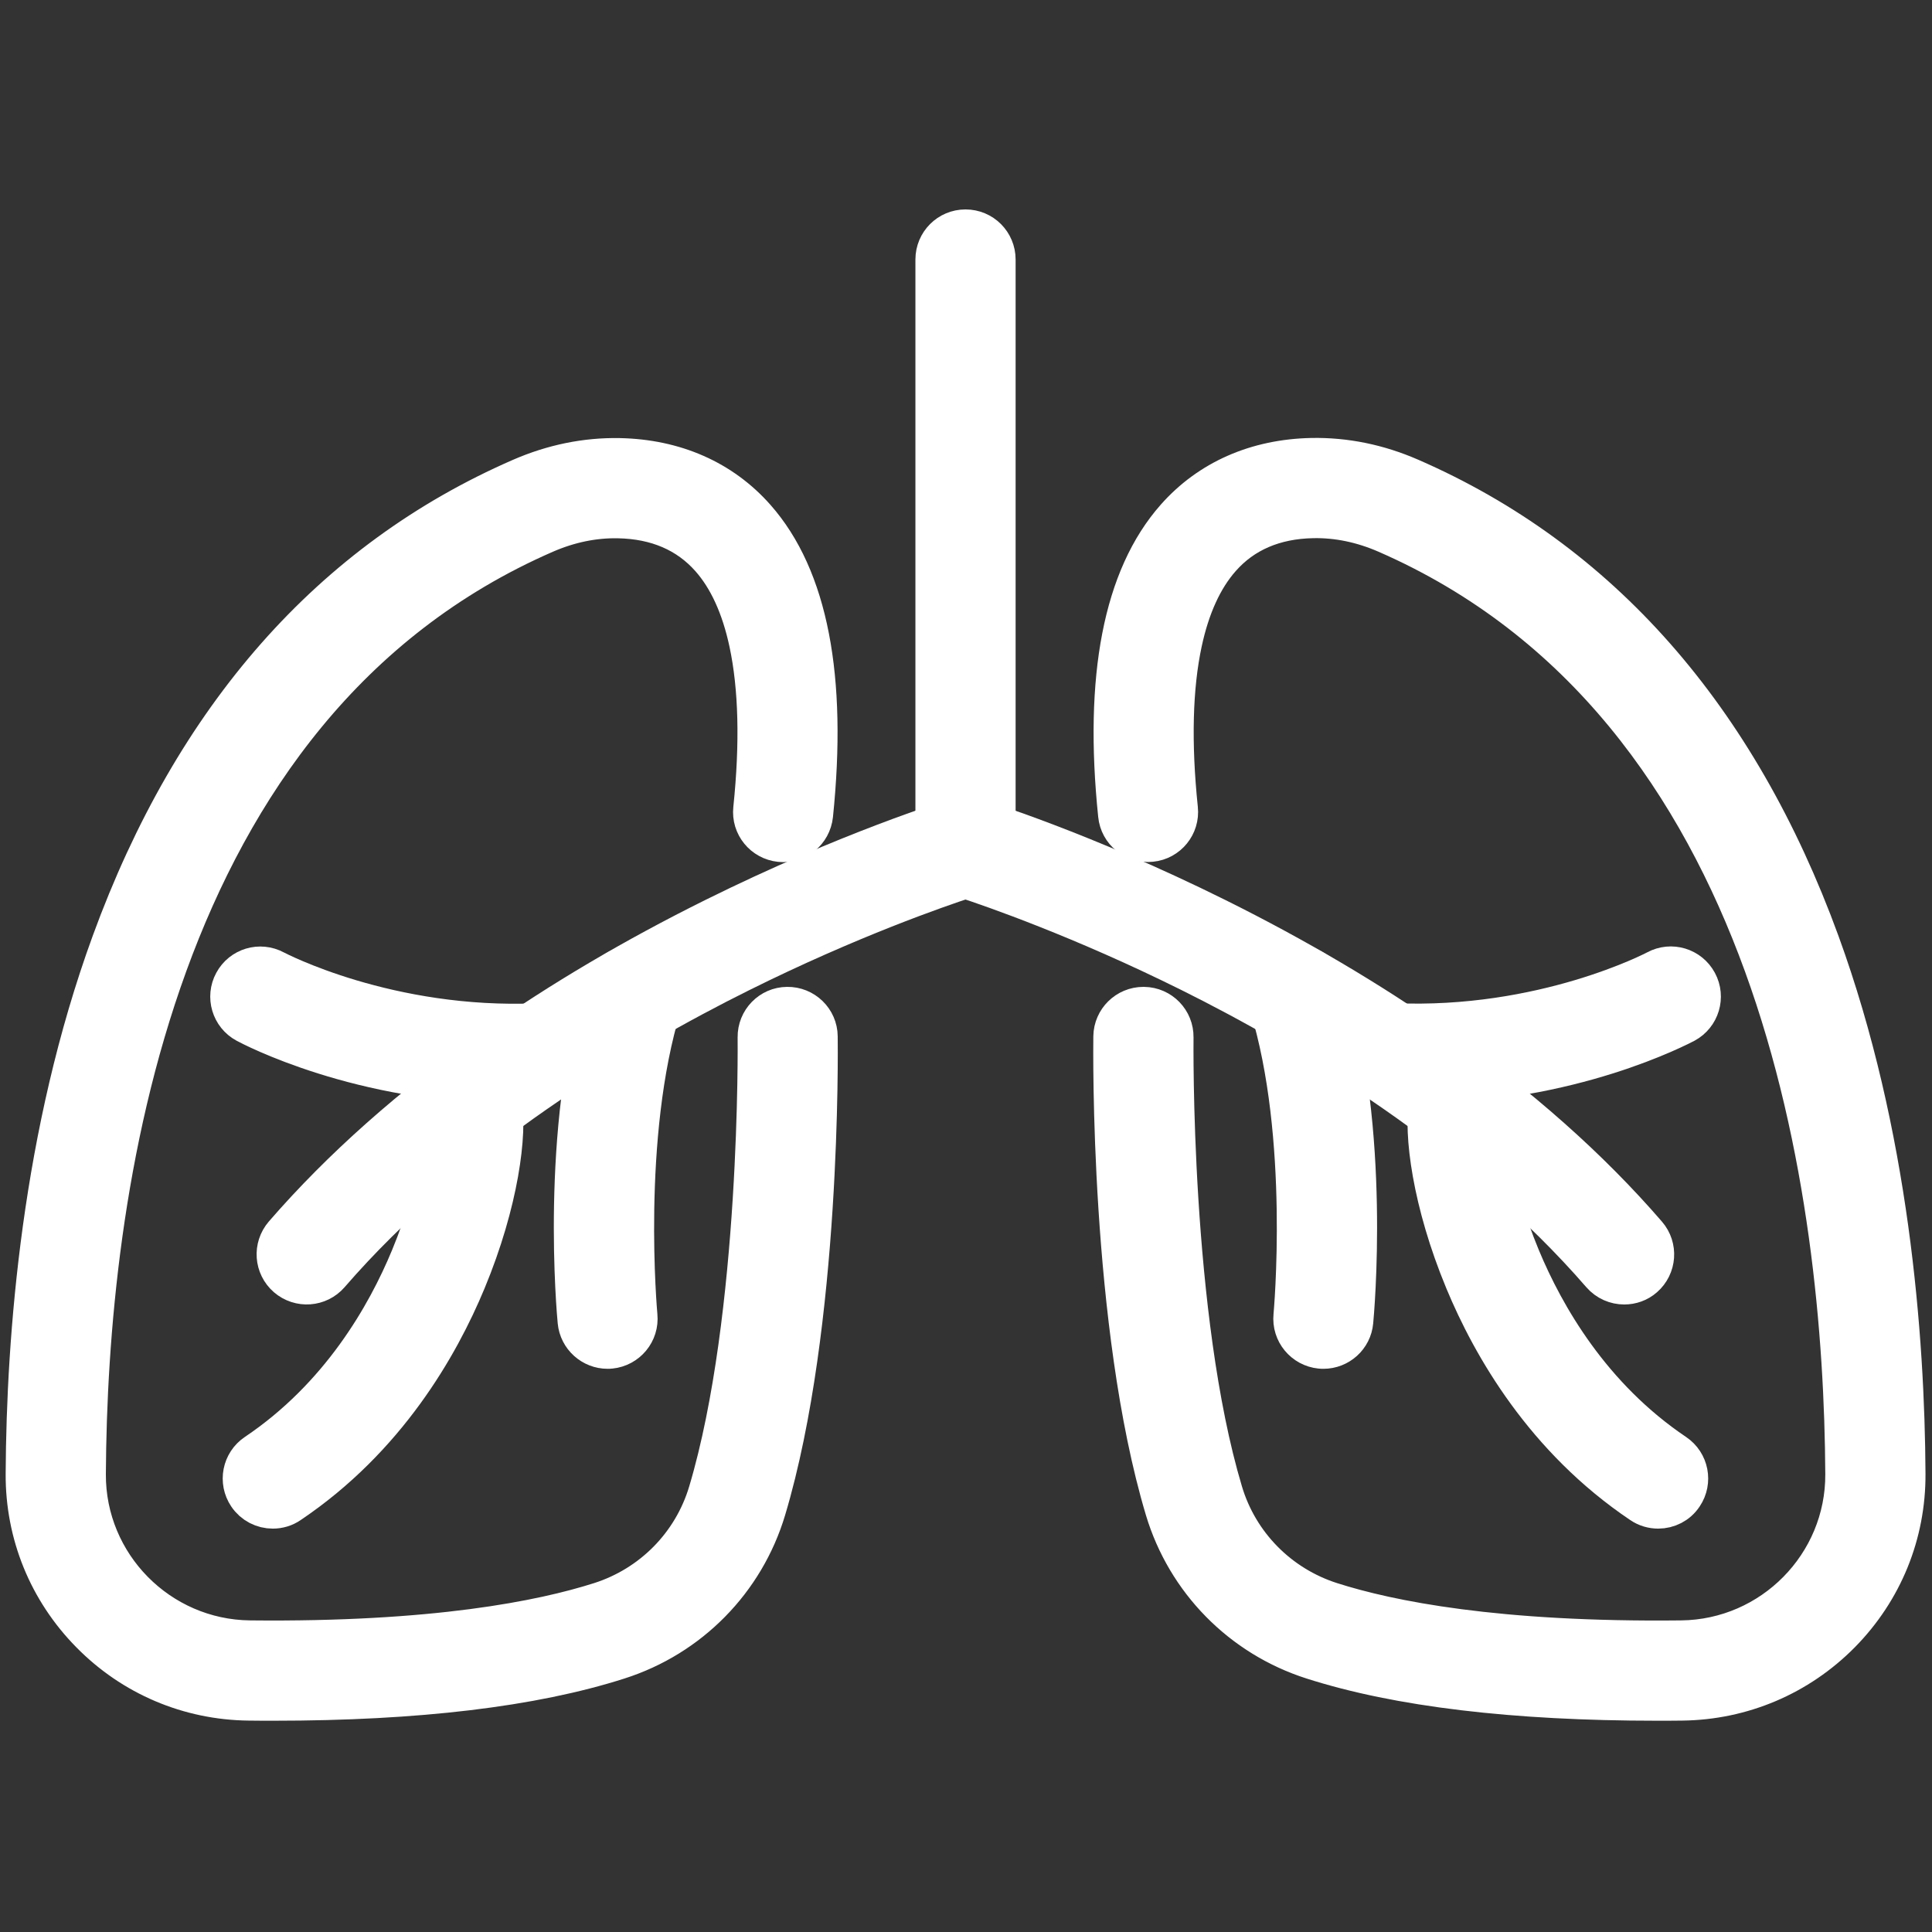
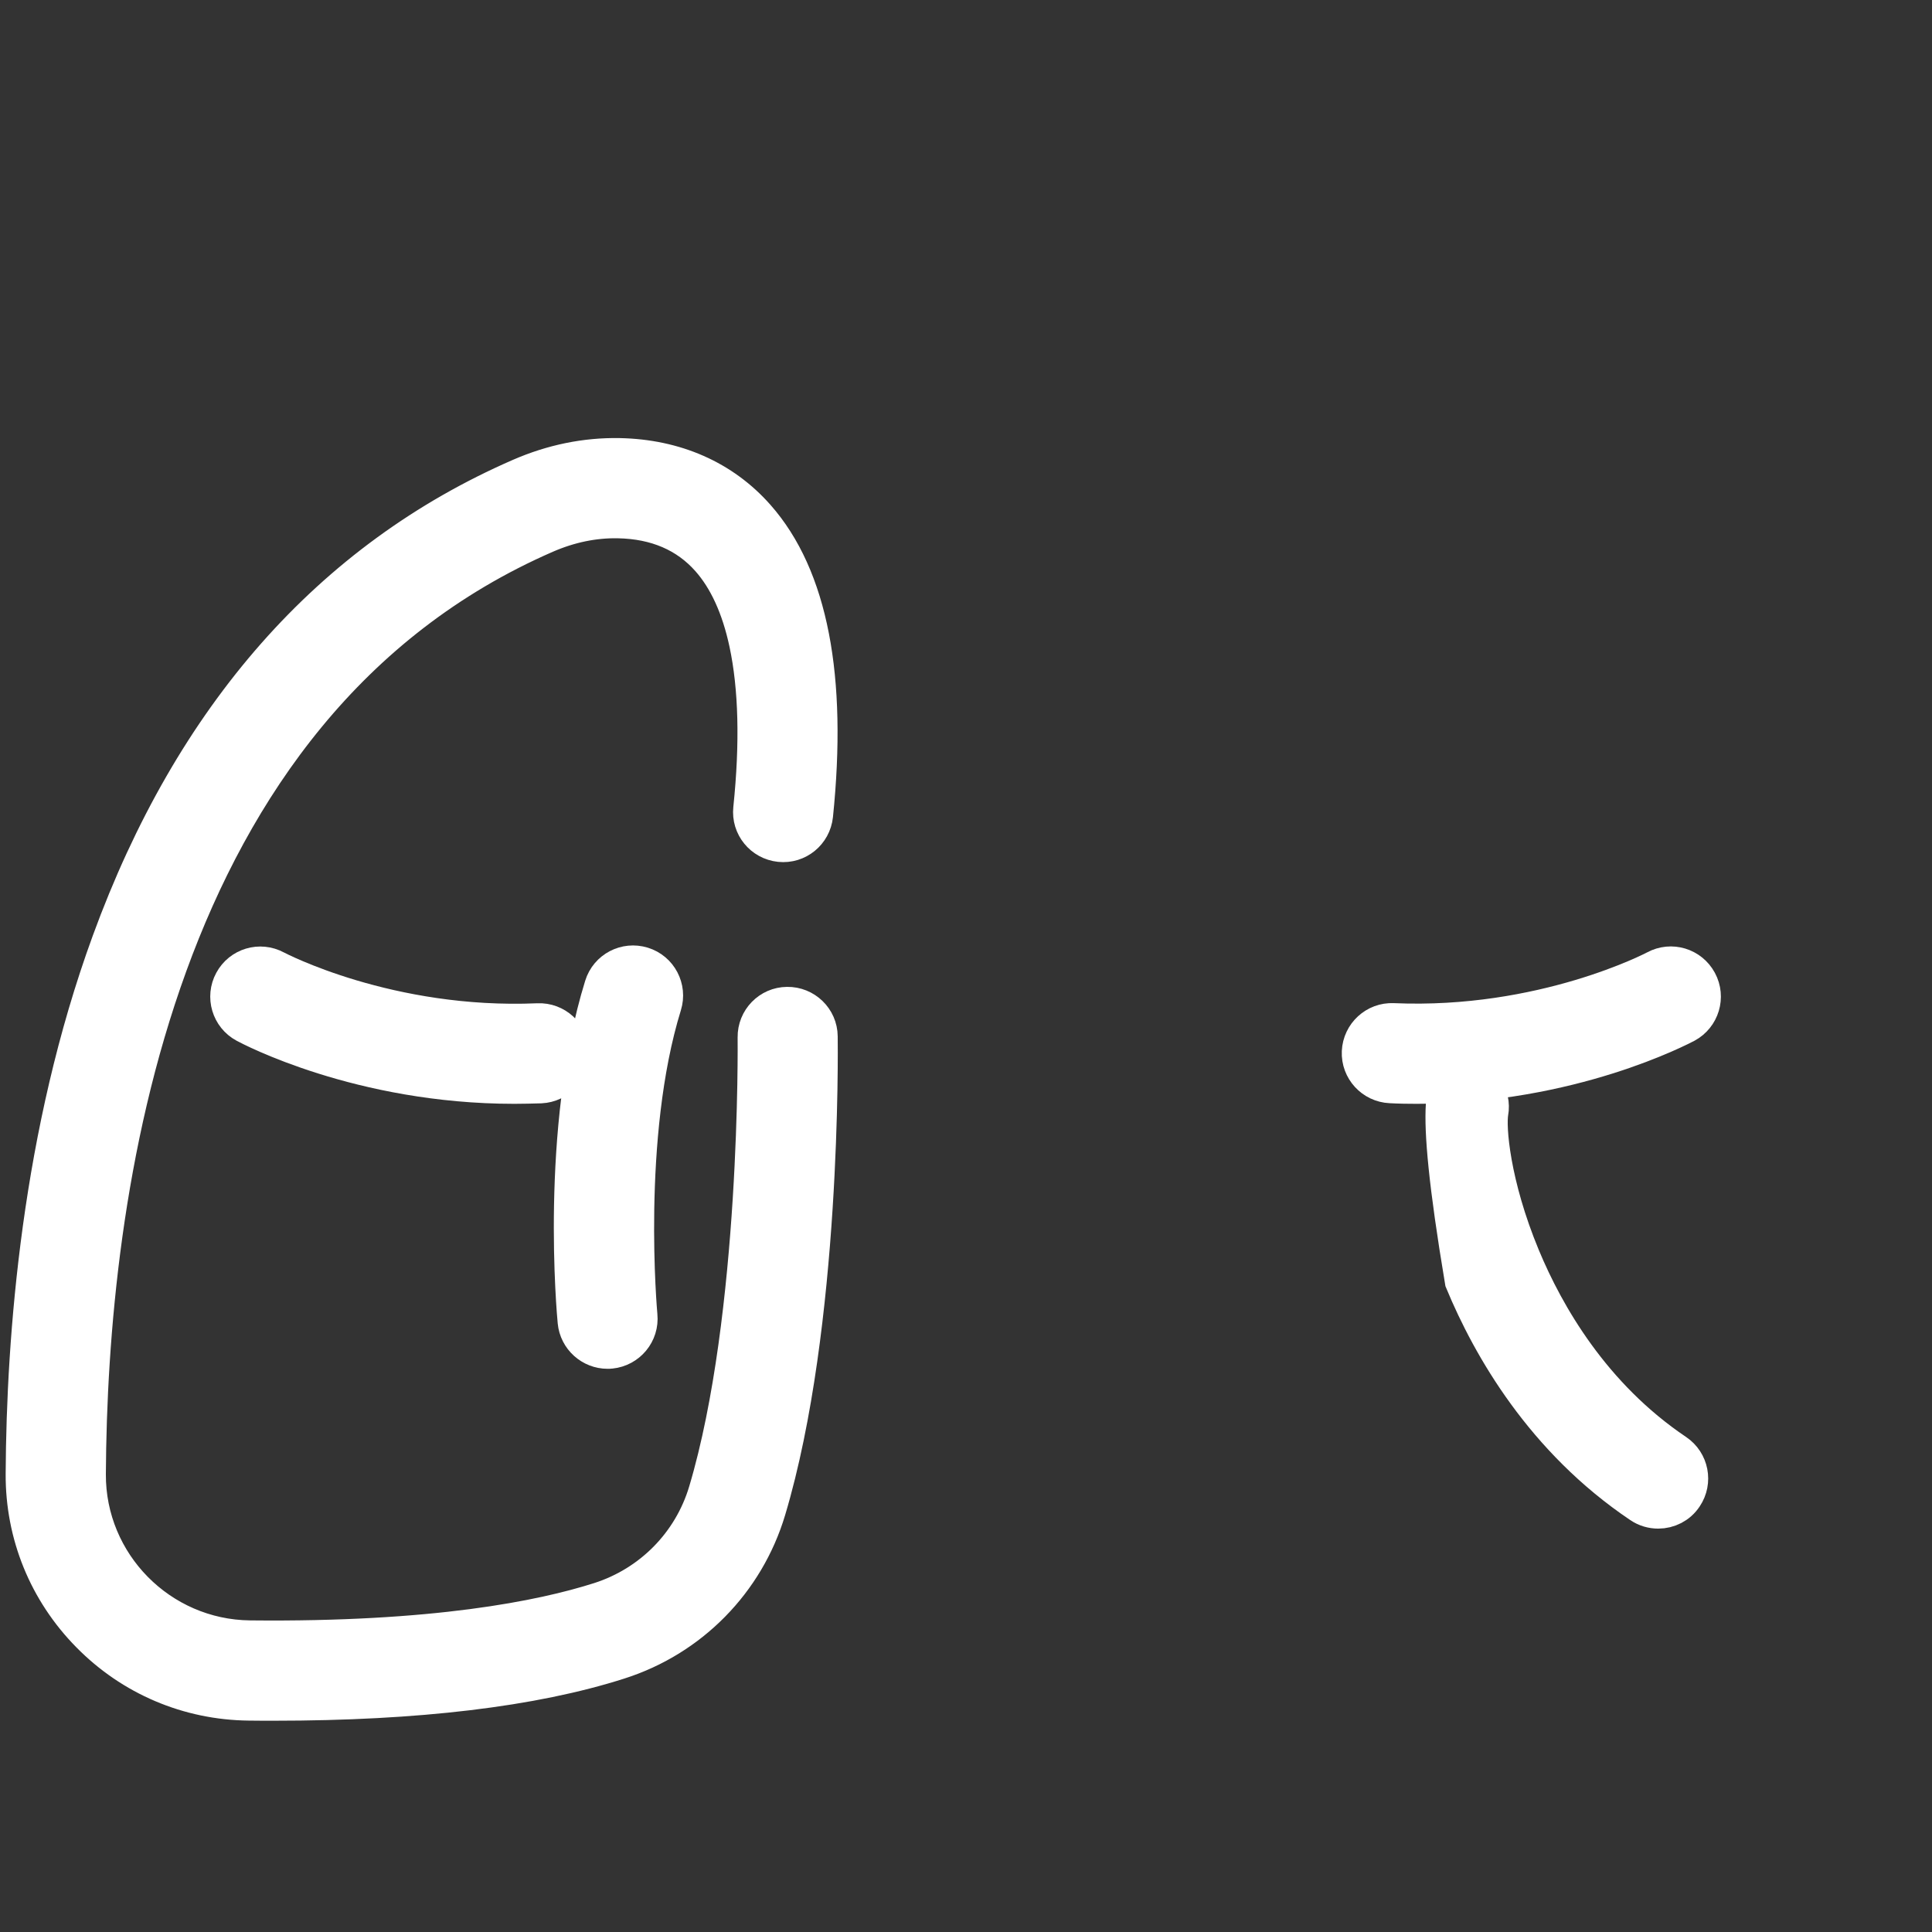
<svg xmlns="http://www.w3.org/2000/svg" width="512" height="512" viewBox="0 0 512 512" fill="none">
  <rect x="0" y="0" width="512" height="512" fill="#333333" stroke="none" />
  <path d="M72.589 450.509C70.418 450.509 68.247 450.509 66.011 450.477C50.132 450.315 35.258 443.996 24.143 432.686C12.996 421.377 6.904 406.438 7.001 390.56C7.196 354.266 11.279 300.409 29.75 249.857C51.558 190.134 88.014 148.753 138.112 126.912C146.602 123.218 155.352 121.436 164.133 121.598C178.748 121.889 191.159 127.366 200.038 137.411C213.907 153.095 219.027 179.505 215.268 215.993C214.815 220.271 211.023 223.382 206.746 222.928C202.468 222.474 199.358 218.683 199.811 214.406C201.626 196.939 201.237 182.098 198.709 170.27C196.668 160.71 193.201 153.128 188.405 147.716C182.377 140.911 174.114 137.346 163.842 137.152C157.296 137.022 150.75 138.383 144.334 141.17C39.277 186.959 22.944 317.162 22.556 390.657C22.426 414.799 41.999 434.663 66.205 434.922C115.072 435.441 143.686 429.705 159.111 424.779C173.012 420.34 183.771 409.387 187.919 395.485C201.853 348.822 200.978 275.619 200.978 274.906C200.913 270.596 204.348 267.064 208.625 267.031C212.903 266.967 216.467 270.402 216.5 274.679C216.532 277.758 217.44 350.993 202.793 399.957C197.154 418.784 182.604 433.593 163.809 439.588C141.126 446.847 110.471 450.509 72.589 450.509Z" fill="white" stroke="white" stroke-width="11" />
-   <path d="M439.155 450.509C401.273 450.509 370.618 446.847 347.934 439.589C329.139 433.594 314.59 418.752 308.951 399.957C294.304 350.993 295.211 277.79 295.244 274.679C295.309 270.434 298.776 267.032 303.021 267.032H303.151C307.46 267.096 310.863 270.629 310.798 274.906C310.798 275.684 309.891 348.854 323.857 395.485C328.005 409.387 338.796 420.34 352.666 424.779C368.058 429.705 396.672 435.473 445.571 434.922C469.777 434.663 489.35 414.799 489.22 390.657C488.832 317.13 472.499 186.959 367.442 141.138C361.026 138.351 354.48 136.99 347.934 137.12C337.662 137.314 329.366 140.879 323.371 147.684C318.575 153.095 315.108 160.678 313.067 170.238C310.539 182.033 310.15 196.907 311.965 214.373C312.418 218.651 309.308 222.475 305.03 222.896C300.753 223.35 296.929 220.239 296.508 215.961C292.749 179.506 297.869 153.063 311.738 137.379C320.617 127.333 333.06 121.857 347.643 121.565C356.457 121.403 365.206 123.186 373.664 126.88C423.762 148.721 460.218 190.102 482.027 249.857C500.465 300.409 504.58 354.266 504.775 390.56C504.872 406.438 498.78 421.377 487.633 432.686C476.485 443.963 461.611 450.282 445.765 450.477C443.497 450.509 441.326 450.509 439.155 450.509Z" fill="white" stroke="white" stroke-width="11" />
  <path d="M161.021 357.247C157.068 357.247 153.665 354.234 153.277 350.215C153.082 348.174 148.578 299.534 160.341 261.523C161.605 257.407 165.979 255.139 170.062 256.403C174.178 257.666 176.446 262.041 175.182 266.124C164.359 301.122 168.701 348.271 168.734 348.725C169.155 353.002 166.012 356.794 161.734 357.215C161.507 357.247 161.248 357.247 161.021 357.247Z" fill="white" stroke="white" stroke-width="11" />
  <path d="M136.297 287.025C95.531 287.025 66.561 271.633 65.297 270.953C61.506 268.911 60.113 264.18 62.154 260.421C64.196 256.63 68.894 255.236 72.686 257.278C73.172 257.537 102.822 273.091 142.583 271.374C146.861 271.179 150.49 274.517 150.685 278.795C150.879 283.072 147.541 286.701 143.264 286.896C140.898 286.961 138.598 287.025 136.297 287.025Z" fill="white" stroke="white" stroke-width="11" />
-   <path d="M72.295 399.601C69.8 399.601 67.337 398.402 65.847 396.166C63.449 392.601 64.388 387.773 67.953 385.375C90.28 370.371 102.594 348.822 108.978 333.397C117.079 313.889 118.213 298.691 117.468 294.738C116.69 290.525 119.477 286.442 123.69 285.664C127.902 284.887 131.985 287.673 132.763 291.886C134.286 300.117 131.985 318.491 123.333 339.327C116.107 356.729 102.14 381.097 76.605 398.272C75.309 399.179 73.786 399.601 72.295 399.601Z" fill="white" stroke="white" stroke-width="11" />
-   <path d="M430.437 340.202C428.266 340.202 426.095 339.295 424.539 337.513C392.005 299.955 347.253 273.221 315.464 257.407C286.624 243.084 263.065 234.951 255.871 232.585C248.645 234.951 224.892 243.149 195.987 257.537C164.262 273.318 119.64 300.02 87.17 337.513C84.351 340.753 79.458 341.11 76.185 338.29C72.945 335.471 72.588 330.578 75.407 327.305C90.573 309.806 109.368 293.118 131.338 277.66C148.805 265.379 168.313 253.875 189.344 243.441C225.086 225.715 252.469 217.322 253.603 216.966C255.061 216.512 256.649 216.512 258.107 216.966C259.241 217.322 286.624 225.715 322.366 243.473C343.365 253.908 362.873 265.411 380.339 277.693C402.31 293.118 421.137 309.806 436.27 327.337C439.089 330.578 438.733 335.503 435.492 338.323C434.067 339.587 432.252 340.202 430.437 340.202Z" fill="white" stroke="white" stroke-width="11" />
-   <path d="M350.72 357.247C350.461 357.247 350.234 357.247 349.975 357.215C345.697 356.794 342.554 353.002 342.975 348.725C343.007 348.271 347.382 301.122 336.526 266.124C335.263 262.009 337.563 257.667 341.646 256.403C345.762 255.139 350.104 257.44 351.368 261.523C363.131 299.534 358.627 348.174 358.432 350.216C358.076 354.234 354.673 357.247 350.72 357.247Z" fill="white" stroke="white" stroke-width="11" />
  <path d="M375.446 287.026C373.177 287.026 370.844 286.993 368.511 286.864C364.233 286.669 360.896 283.04 361.09 278.762C361.285 274.485 364.914 271.147 369.191 271.341C409.082 273.059 438.797 257.407 439.089 257.245C442.881 255.204 447.579 256.63 449.621 260.421C451.662 264.212 450.236 268.911 446.477 270.953C445.181 271.601 416.179 287.026 375.446 287.026Z" fill="white" stroke="white" stroke-width="11" />
-   <path d="M439.445 399.601C437.954 399.601 436.431 399.179 435.103 398.272C409.567 381.097 395.601 356.729 388.374 339.327C379.722 318.491 377.422 300.117 378.945 291.886C379.722 287.673 383.773 284.854 388.018 285.664C392.231 286.442 395.017 290.493 394.24 294.738C393.527 298.691 394.629 313.889 402.73 333.397C409.146 348.822 421.46 370.371 443.755 385.375C447.319 387.773 448.259 392.601 445.861 396.166C444.403 398.402 441.94 399.601 439.445 399.601Z" fill="white" stroke="white" stroke-width="11" />
-   <path d="M255.871 232.196C251.561 232.196 248.094 228.729 248.094 224.419V68.777C248.094 64.467 251.561 61 255.871 61C260.181 61 263.648 64.467 263.648 68.777V224.419C263.648 228.696 260.181 232.196 255.871 232.196Z" fill="white" stroke="white" stroke-width="11" />
+   <path d="M439.445 399.601C437.954 399.601 436.431 399.179 435.103 398.272C409.567 381.097 395.601 356.729 388.374 339.327C379.722 287.673 383.773 284.854 388.018 285.664C392.231 286.442 395.017 290.493 394.24 294.738C393.527 298.691 394.629 313.889 402.73 333.397C409.146 348.822 421.46 370.371 443.755 385.375C447.319 387.773 448.259 392.601 445.861 396.166C444.403 398.402 441.94 399.601 439.445 399.601Z" fill="white" stroke="white" stroke-width="11" />
</svg>